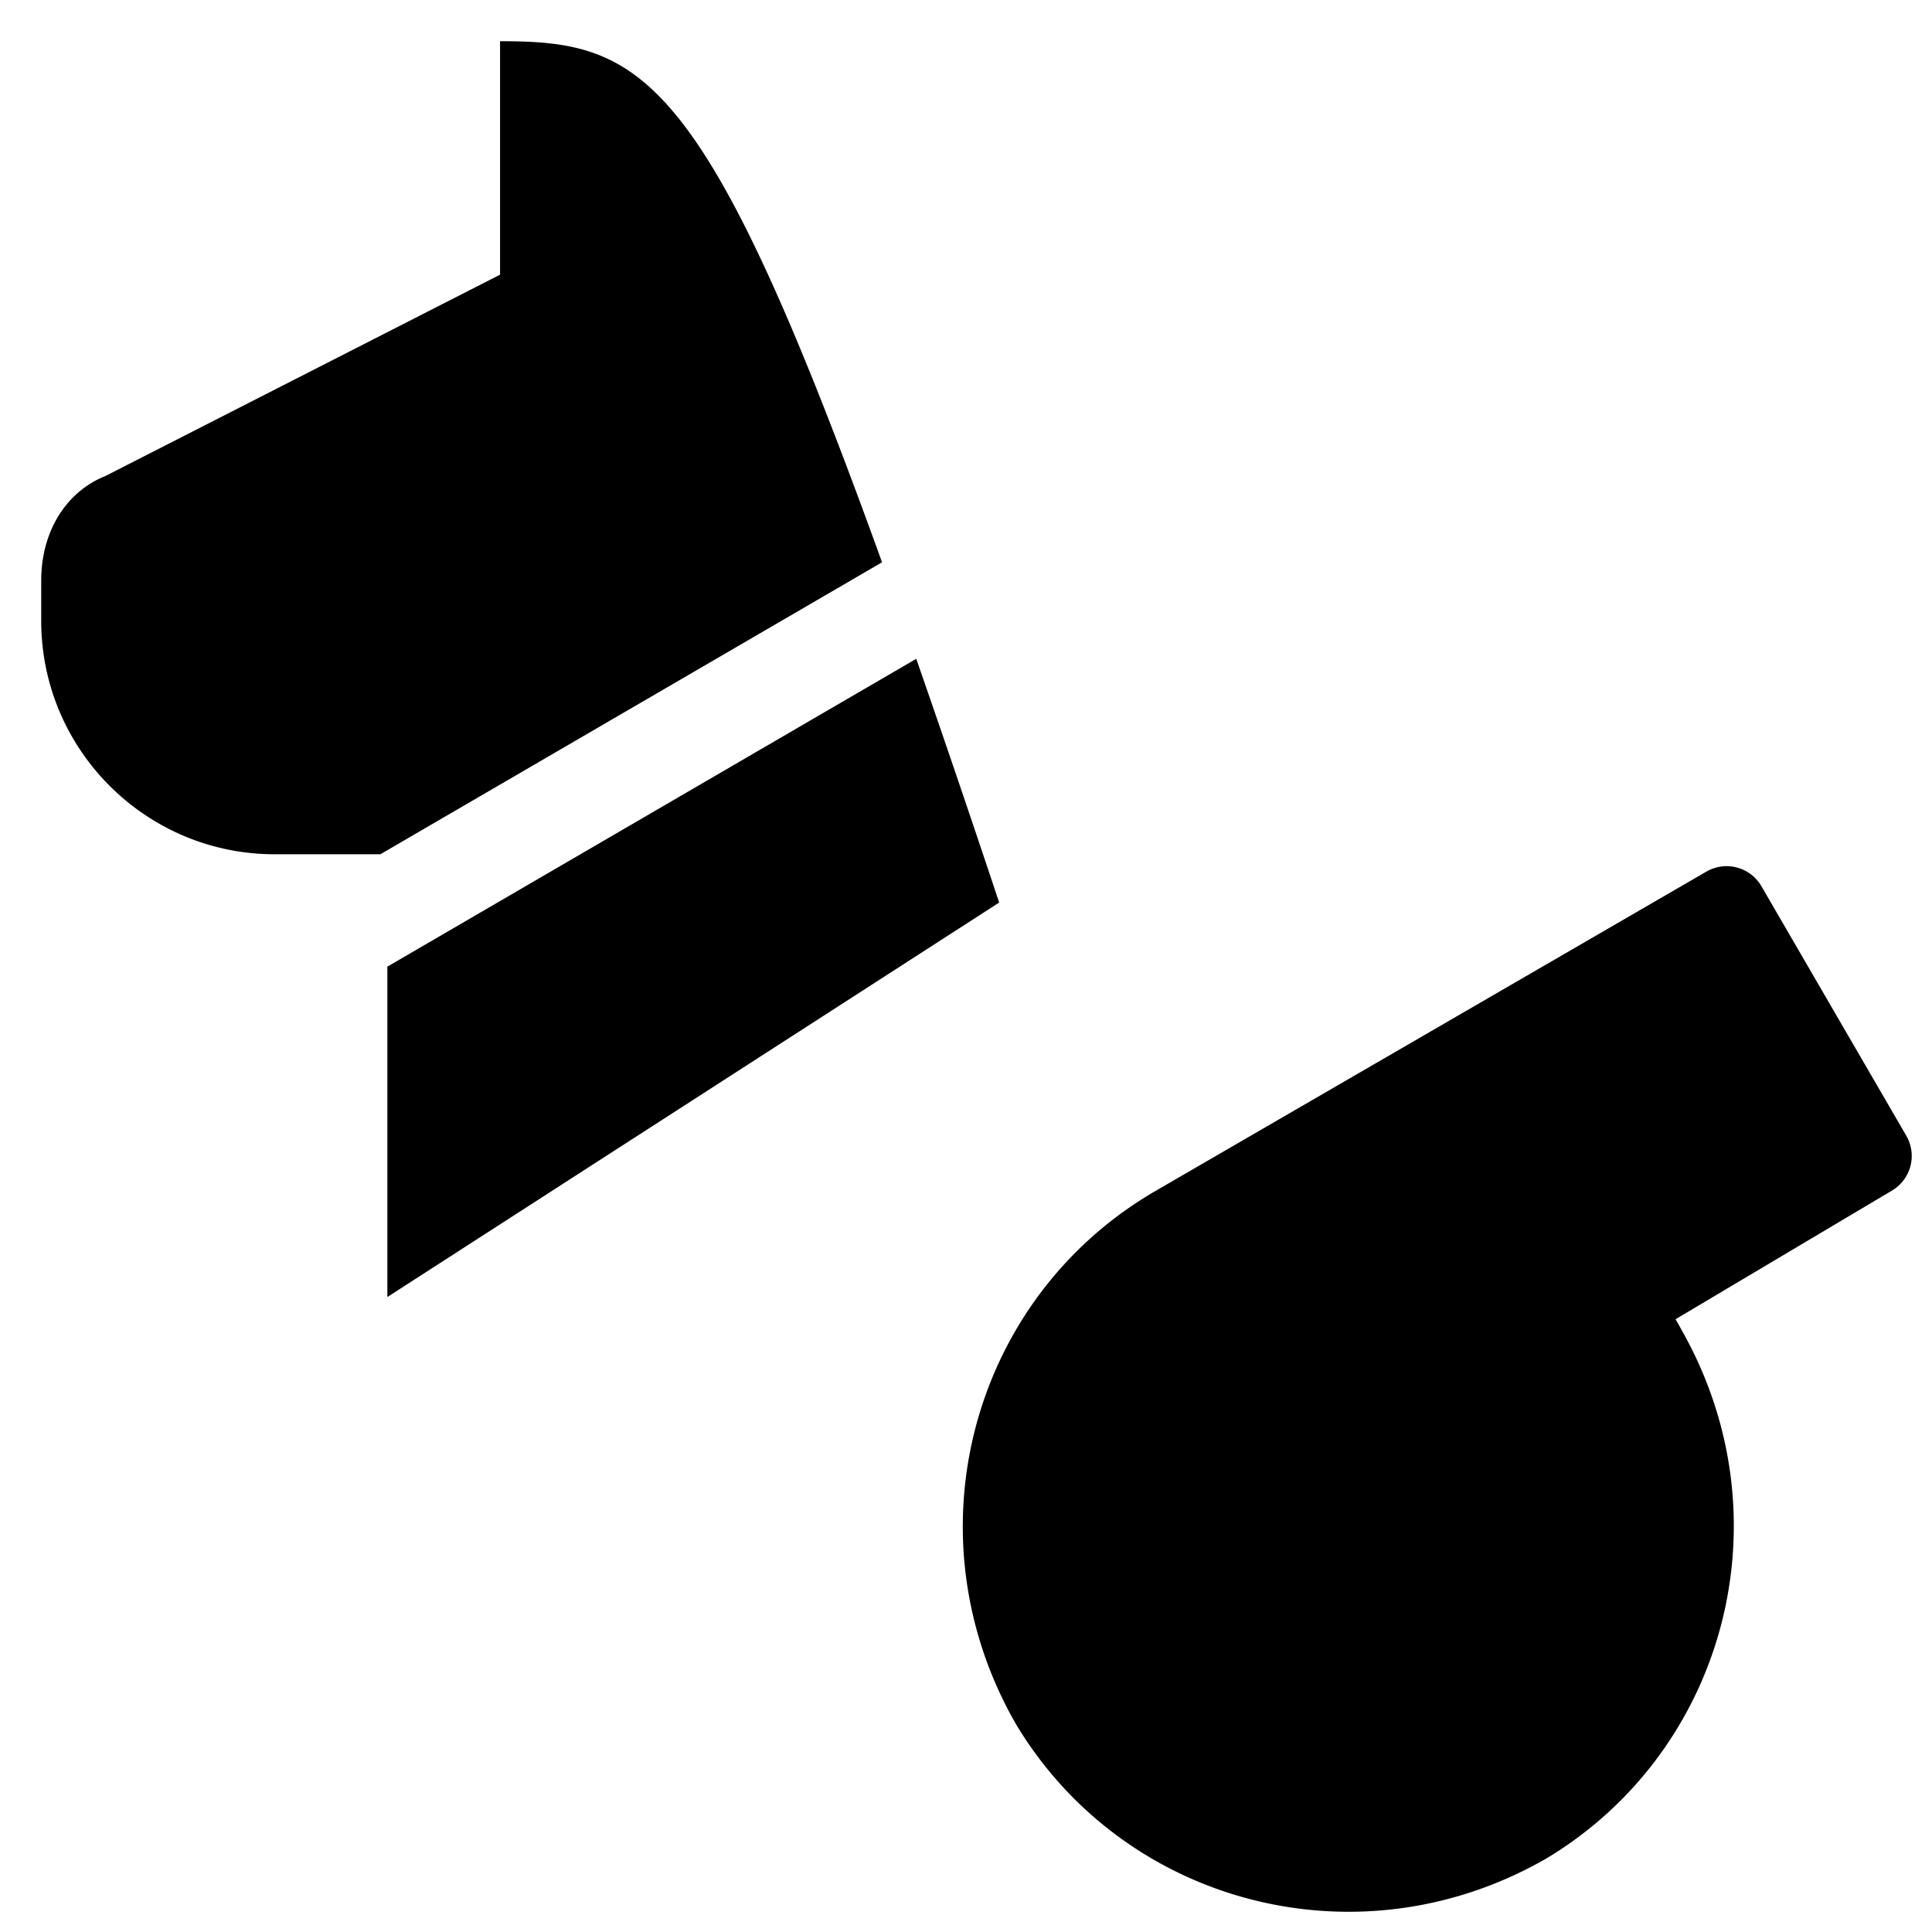
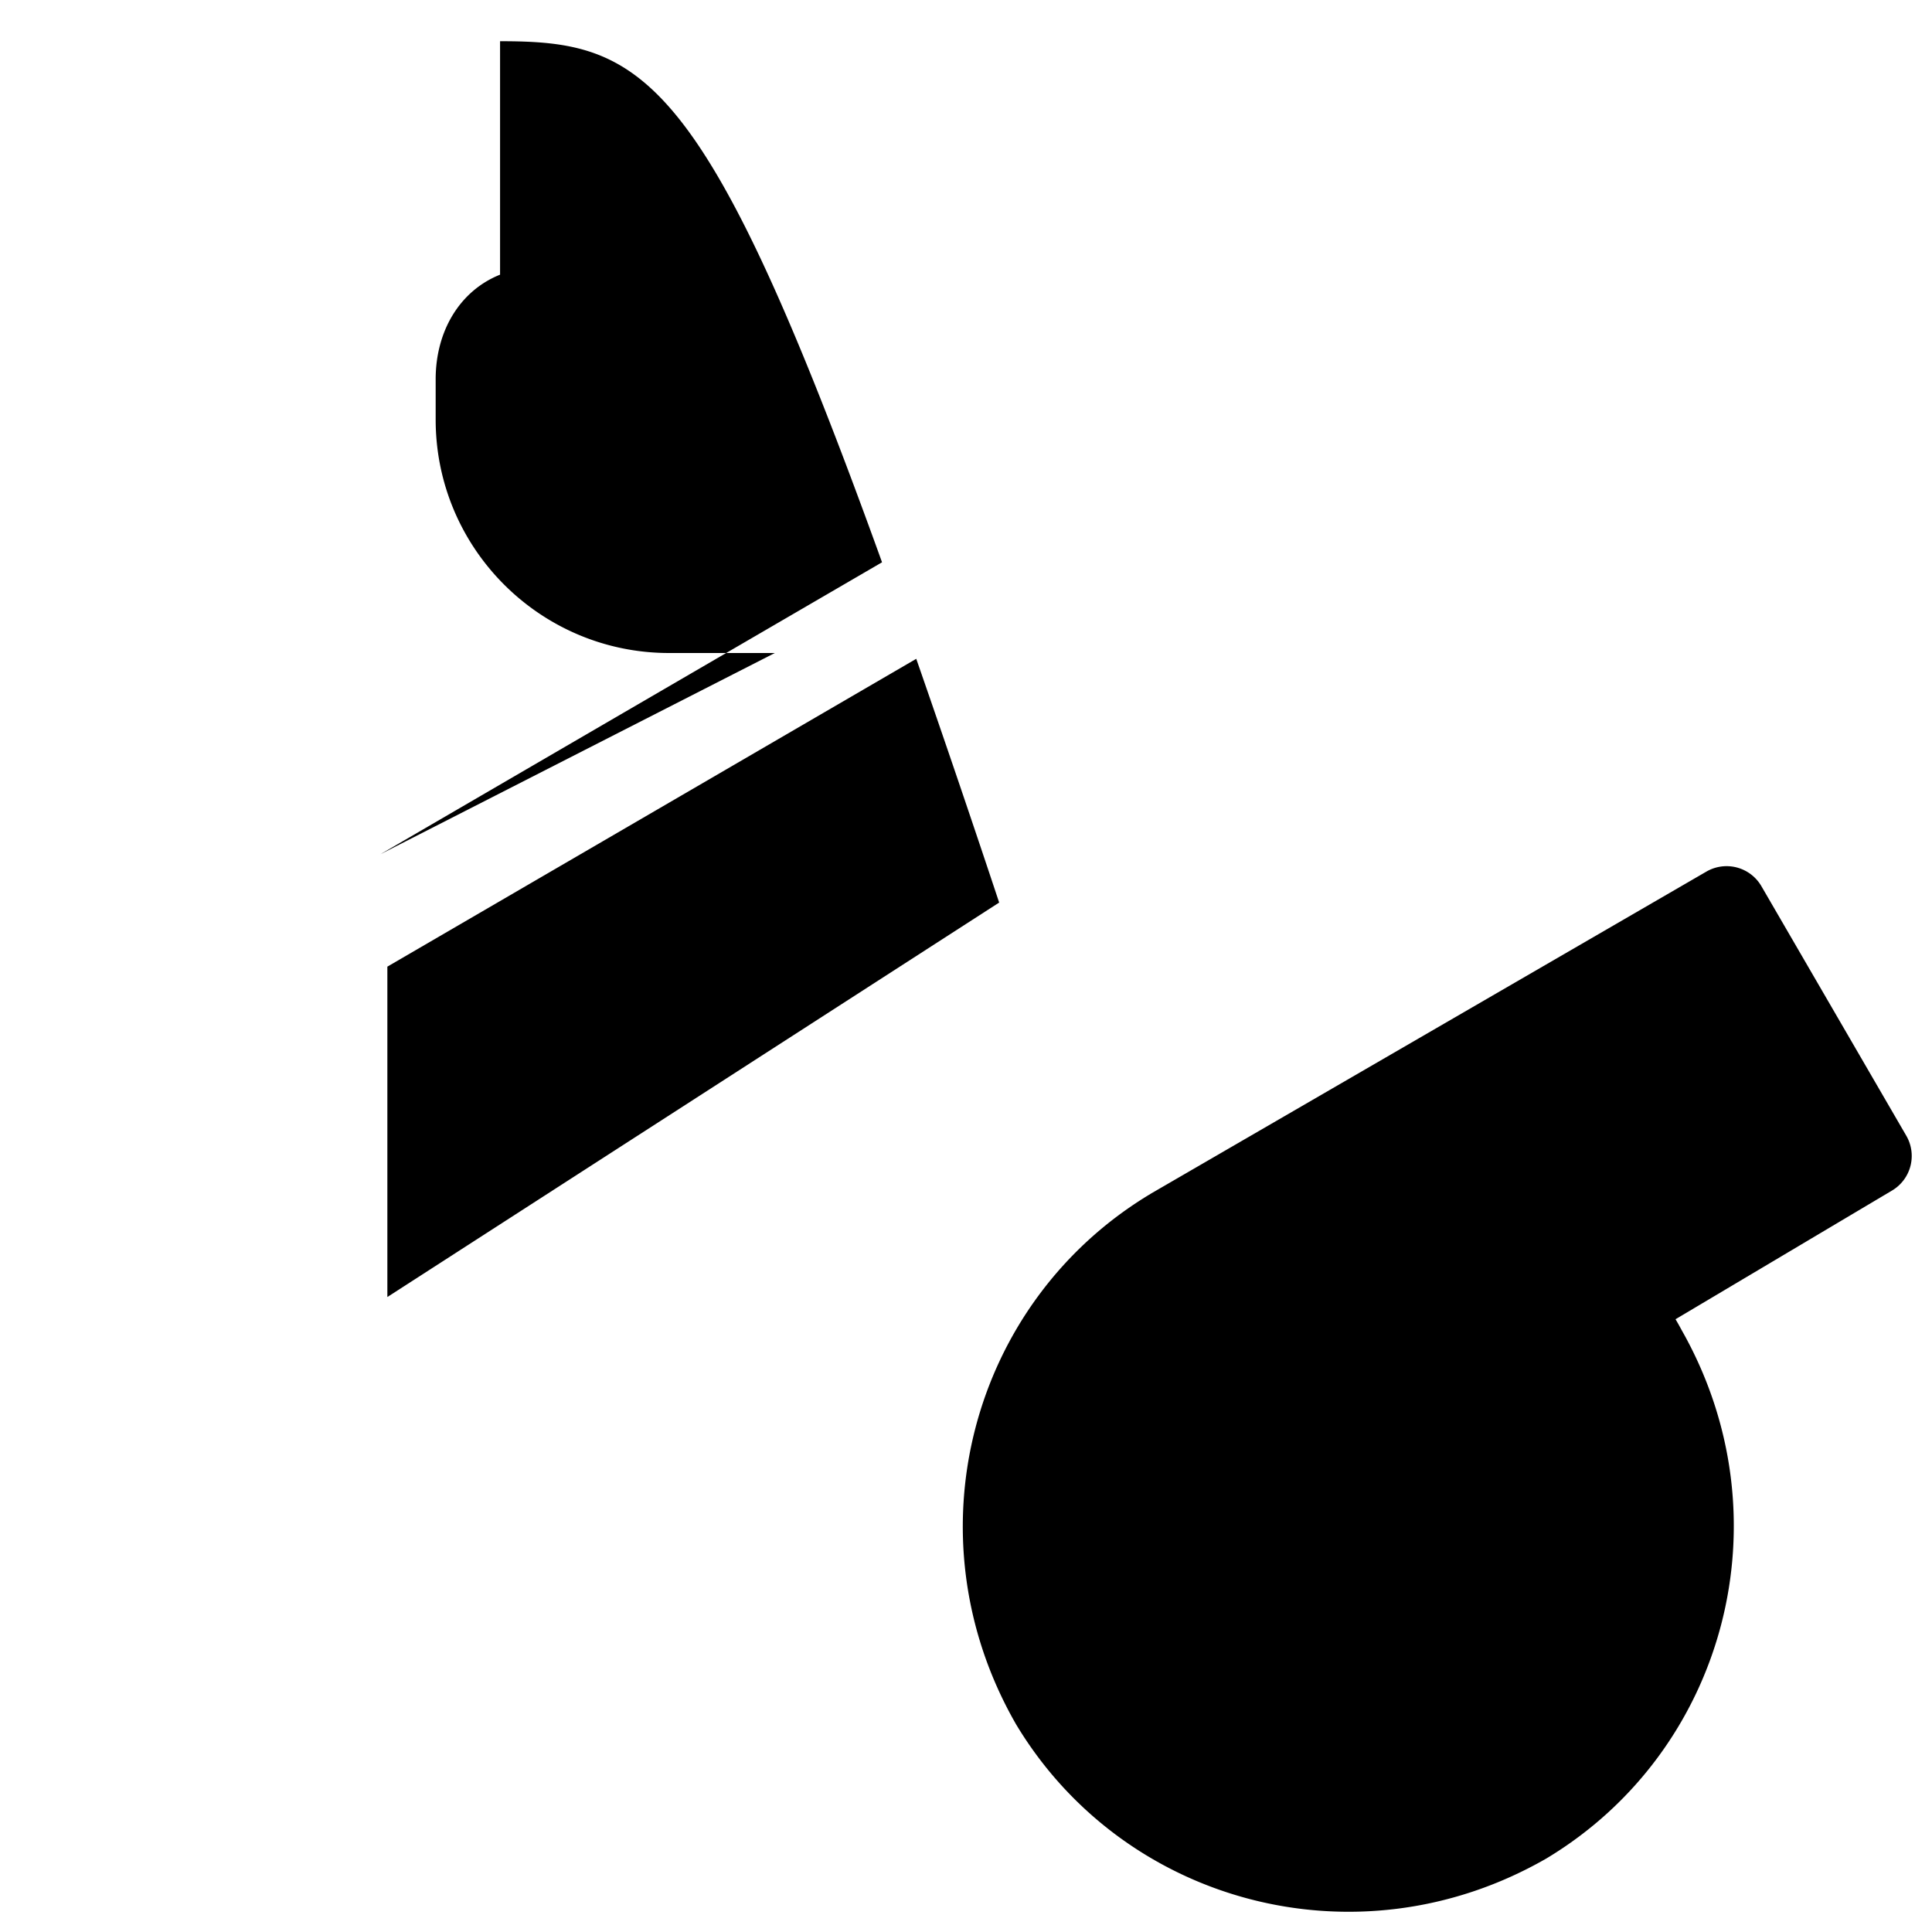
<svg xmlns="http://www.w3.org/2000/svg" fill="none" viewBox="0 0 24 24">
-   <path fill="#000000" fill-rule="evenodd" d="M12.412 11.212a227.416 227.416 0 0 0 -1.03 -3.028l-6.57 3.824v4.104l7.6 -4.9Zm-7.687 -0.6 6.232 -3.627C8.749 0.864 7.973 0.512 6.212 0.512v2.9l-4.9 2.5c-0.5 0.2 -0.8 0.7 -0.8 1.3v0.5c0 1.6 1.3 2.9 2.9 2.9h1.313Zm16.473 0.215a0.5 0.5 0 0 1 0.683 0.182l1.8 3.1a0.5 0.5 0 0 1 -0.177 0.68l-2.69 1.599c0.025 0.042 0.05 0.086 0.076 0.135 1.324 2.333 0.548 5.227 -1.684 6.566l-0.009 0.005c-2.334 1.334 -5.236 0.558 -6.577 -1.677l-0.005 -0.009c-1.334 -2.334 -0.558 -5.236 1.677 -6.577l0.006 -0.004 6.9 -4Z" clip-rule="evenodd" stroke-width="1" />
+   <path fill="#000000" fill-rule="evenodd" d="M12.412 11.212a227.416 227.416 0 0 0 -1.03 -3.028l-6.57 3.824v4.104l7.6 -4.9Zm-7.687 -0.6 6.232 -3.627C8.749 0.864 7.973 0.512 6.212 0.512v2.9c-0.5 0.2 -0.8 0.7 -0.8 1.3v0.5c0 1.6 1.3 2.9 2.9 2.9h1.313Zm16.473 0.215a0.5 0.5 0 0 1 0.683 0.182l1.8 3.1a0.5 0.5 0 0 1 -0.177 0.68l-2.69 1.599c0.025 0.042 0.05 0.086 0.076 0.135 1.324 2.333 0.548 5.227 -1.684 6.566l-0.009 0.005c-2.334 1.334 -5.236 0.558 -6.577 -1.677l-0.005 -0.009c-1.334 -2.334 -0.558 -5.236 1.677 -6.577l0.006 -0.004 6.9 -4Z" clip-rule="evenodd" stroke-width="1" />
</svg>